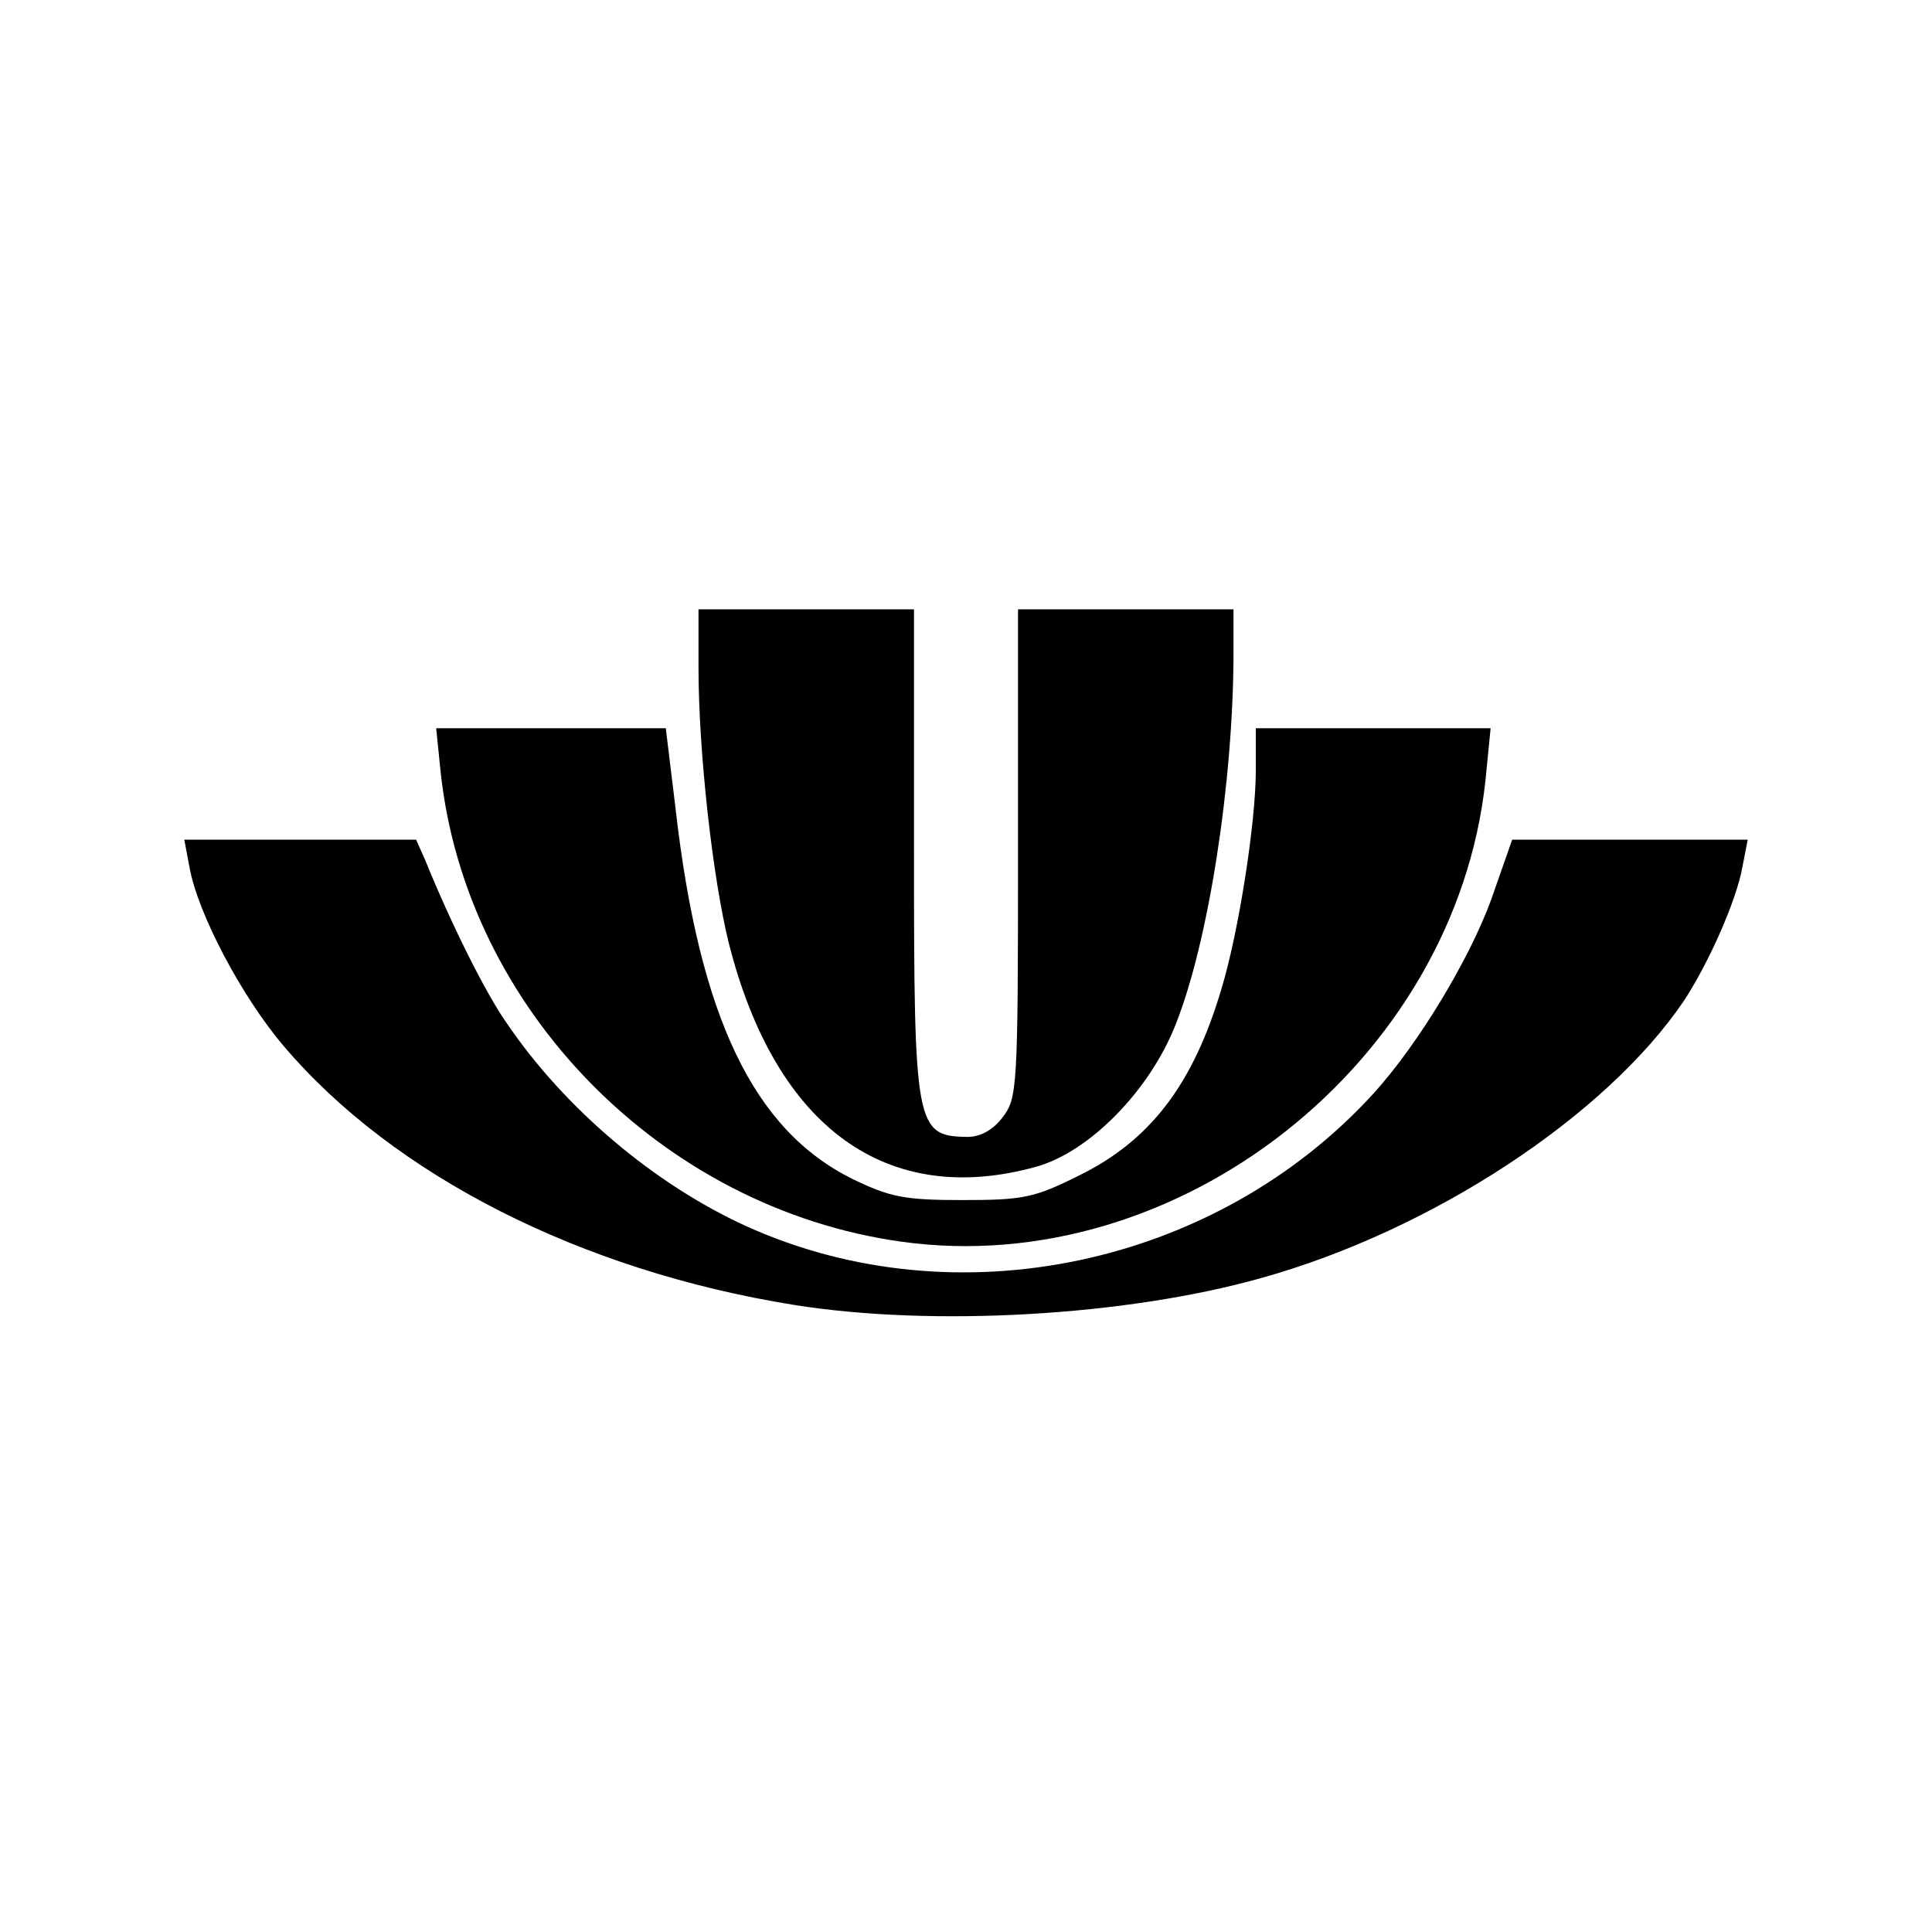
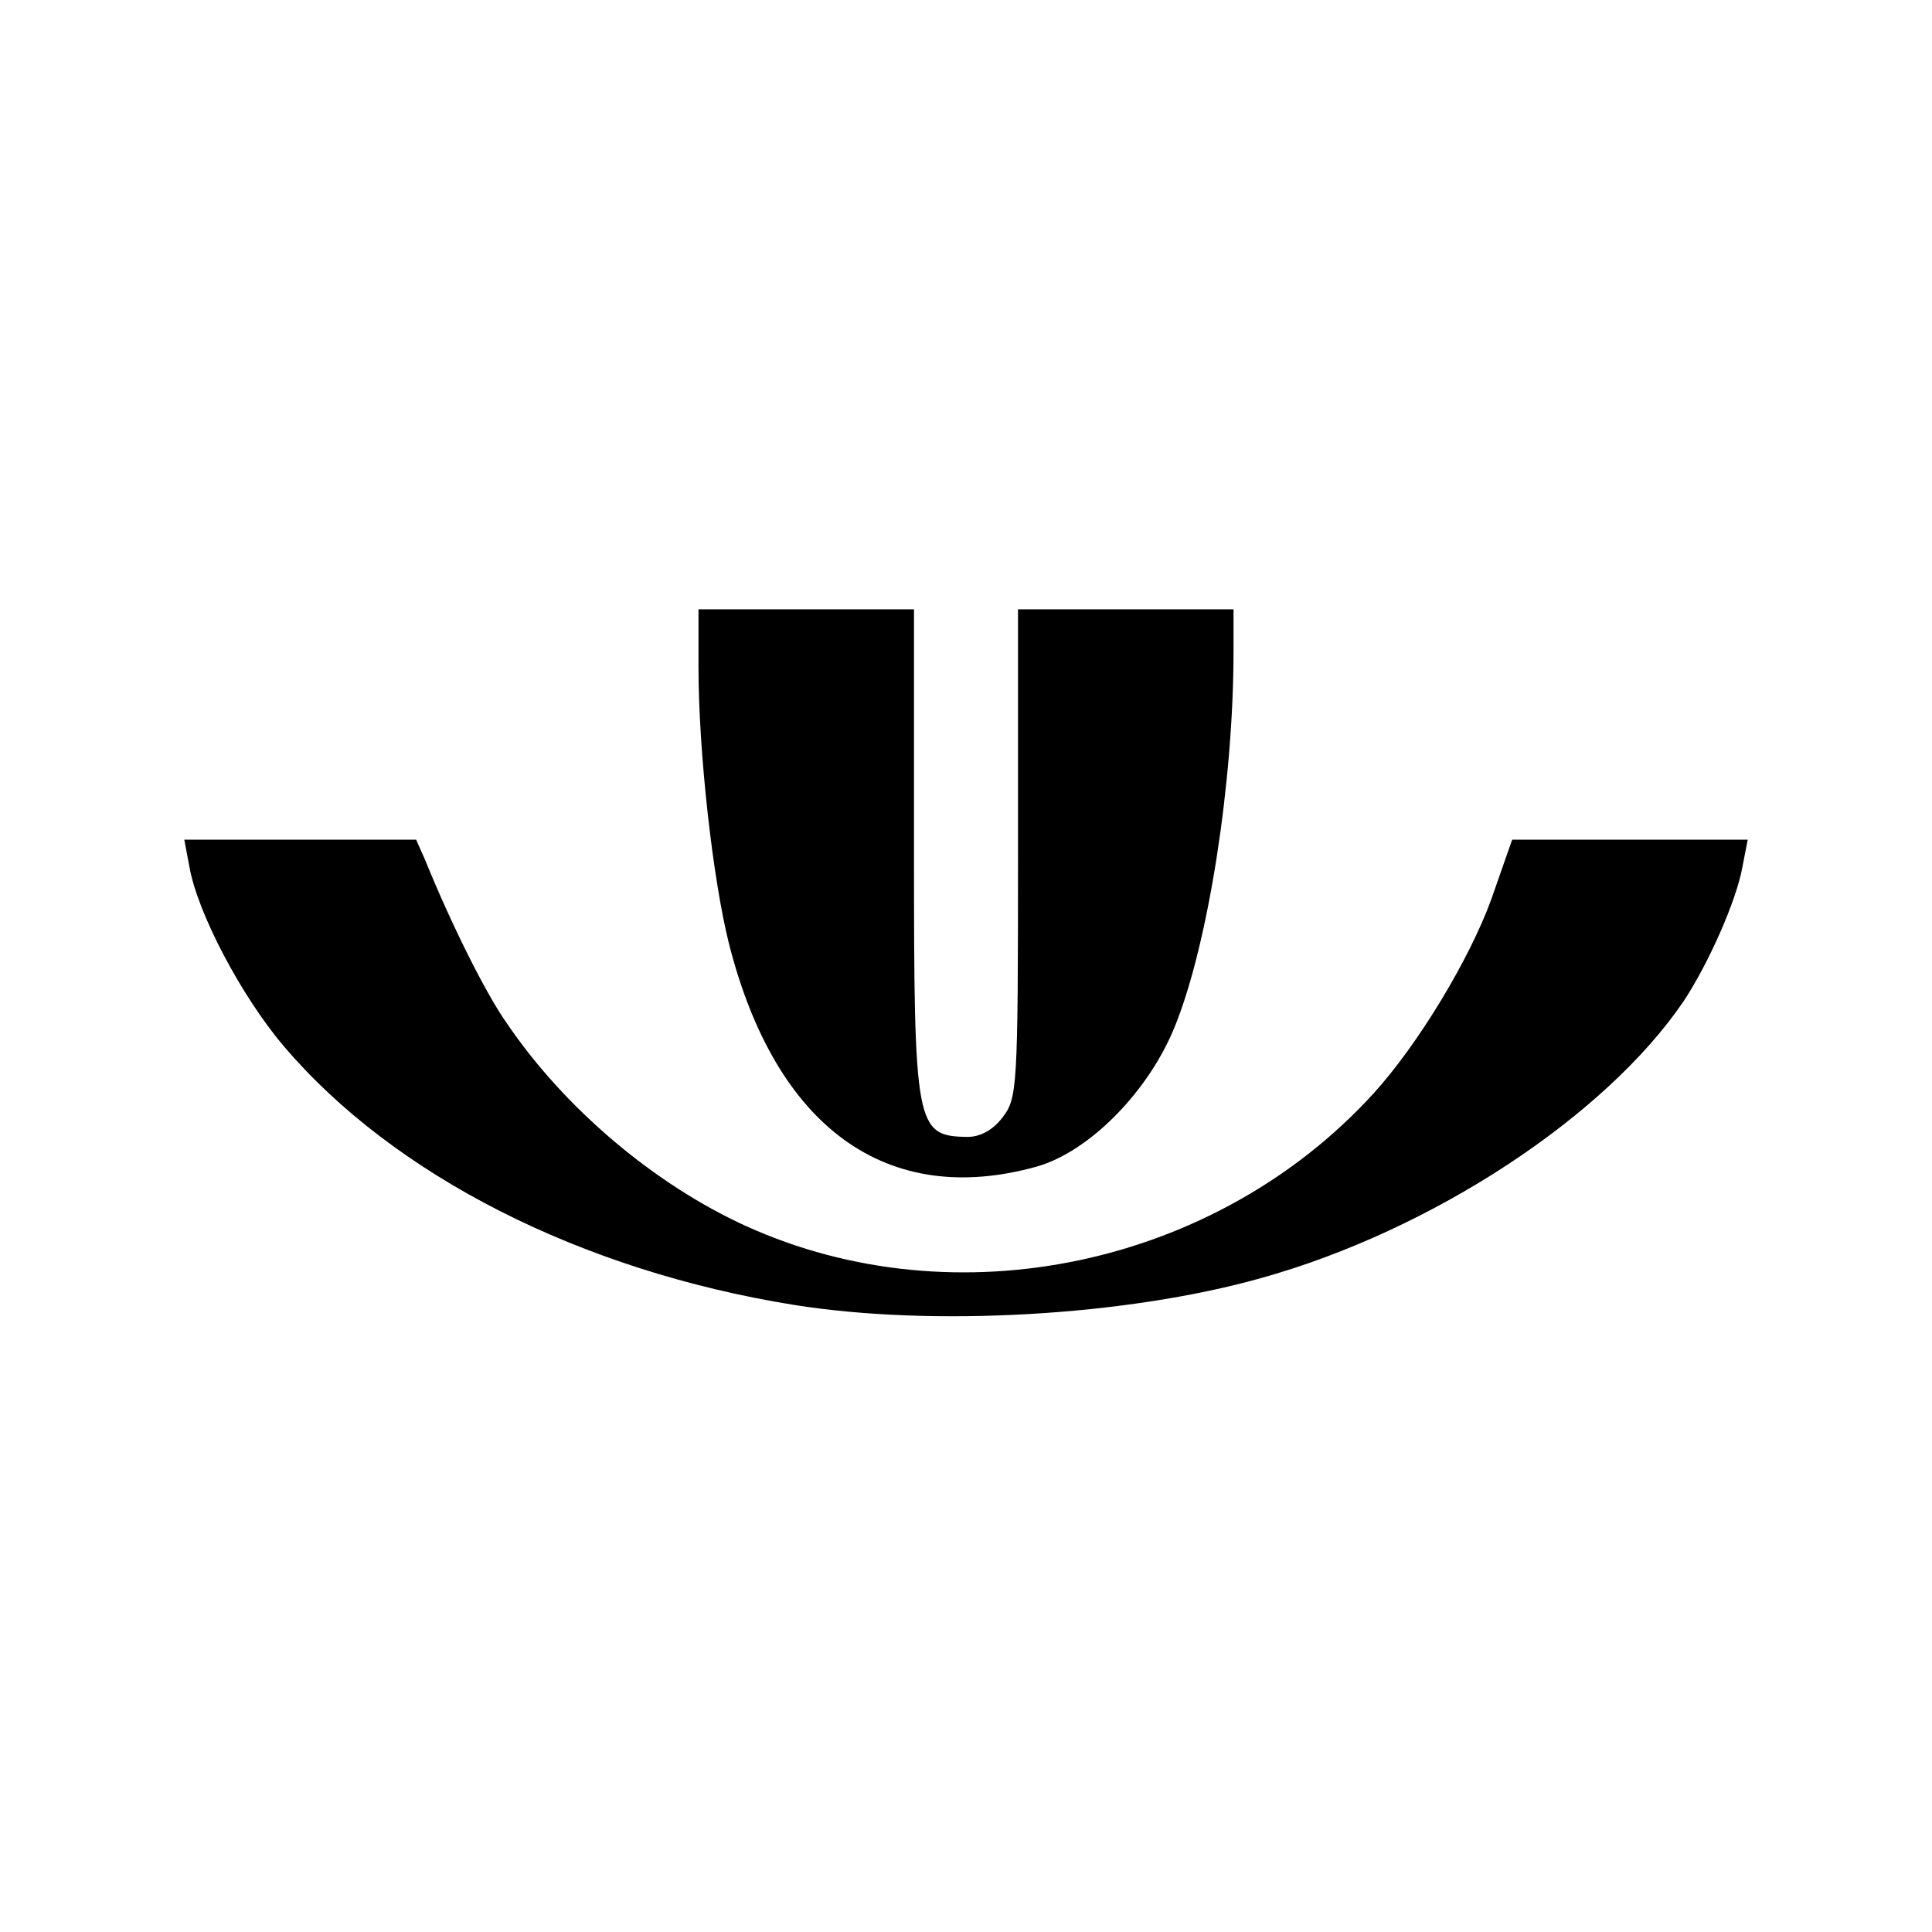
<svg xmlns="http://www.w3.org/2000/svg" version="1.0" width="260pt" height="260pt" viewBox="0 0 260 260" preserveAspectRatio="xMidYMid meet">
  <g transform="translate(0,260) scale(0.1,-0.1)" fill="#000000" stroke="none">
    <path d="M940 1702 c0 -113 19 -284 41 -372 63 -248 213 -356 414 -300 71 20 152 102 187 191 44 110 78 326 78 502 l0 57 -145 0 -145 0 0 -329 c0 -317 -1 -329 -21 -355 -13 -17 -30 -26 -47 -26 -70 1 -72 13 -72 384 l0 326 -145 0 -145 0 0 -78z" />
-     <path d="M593 1561 c34 -318 297 -587 620 -632 373 -52 745 242 786 620 l7 71 -158 0 -158 0 0 -57 c0 -70 -23 -217 -46 -293 -38 -129 -96 -205 -192 -252 -60 -30 -75 -33 -157 -33 -78 0 -97 4 -147 28 -134 66 -207 218 -239 500 l-13 107 -154 0 -155 0 6 -59z" />
    <path d="M255 1433 c11 -62 70 -174 127 -241 148 -174 400 -302 686 -348 187 -30 448 -15 629 36 230 64 464 218 569 373 33 50 71 135 79 181 l7 36 -158 0 -159 0 -28 -80 c-29 -80 -98 -195 -159 -262 -212 -232 -562 -306 -844 -178 -123 56 -244 158 -322 273 -29 41 -76 136 -110 220 l-12 27 -156 0 -156 0 7 -37z" />
  </g>
</svg>